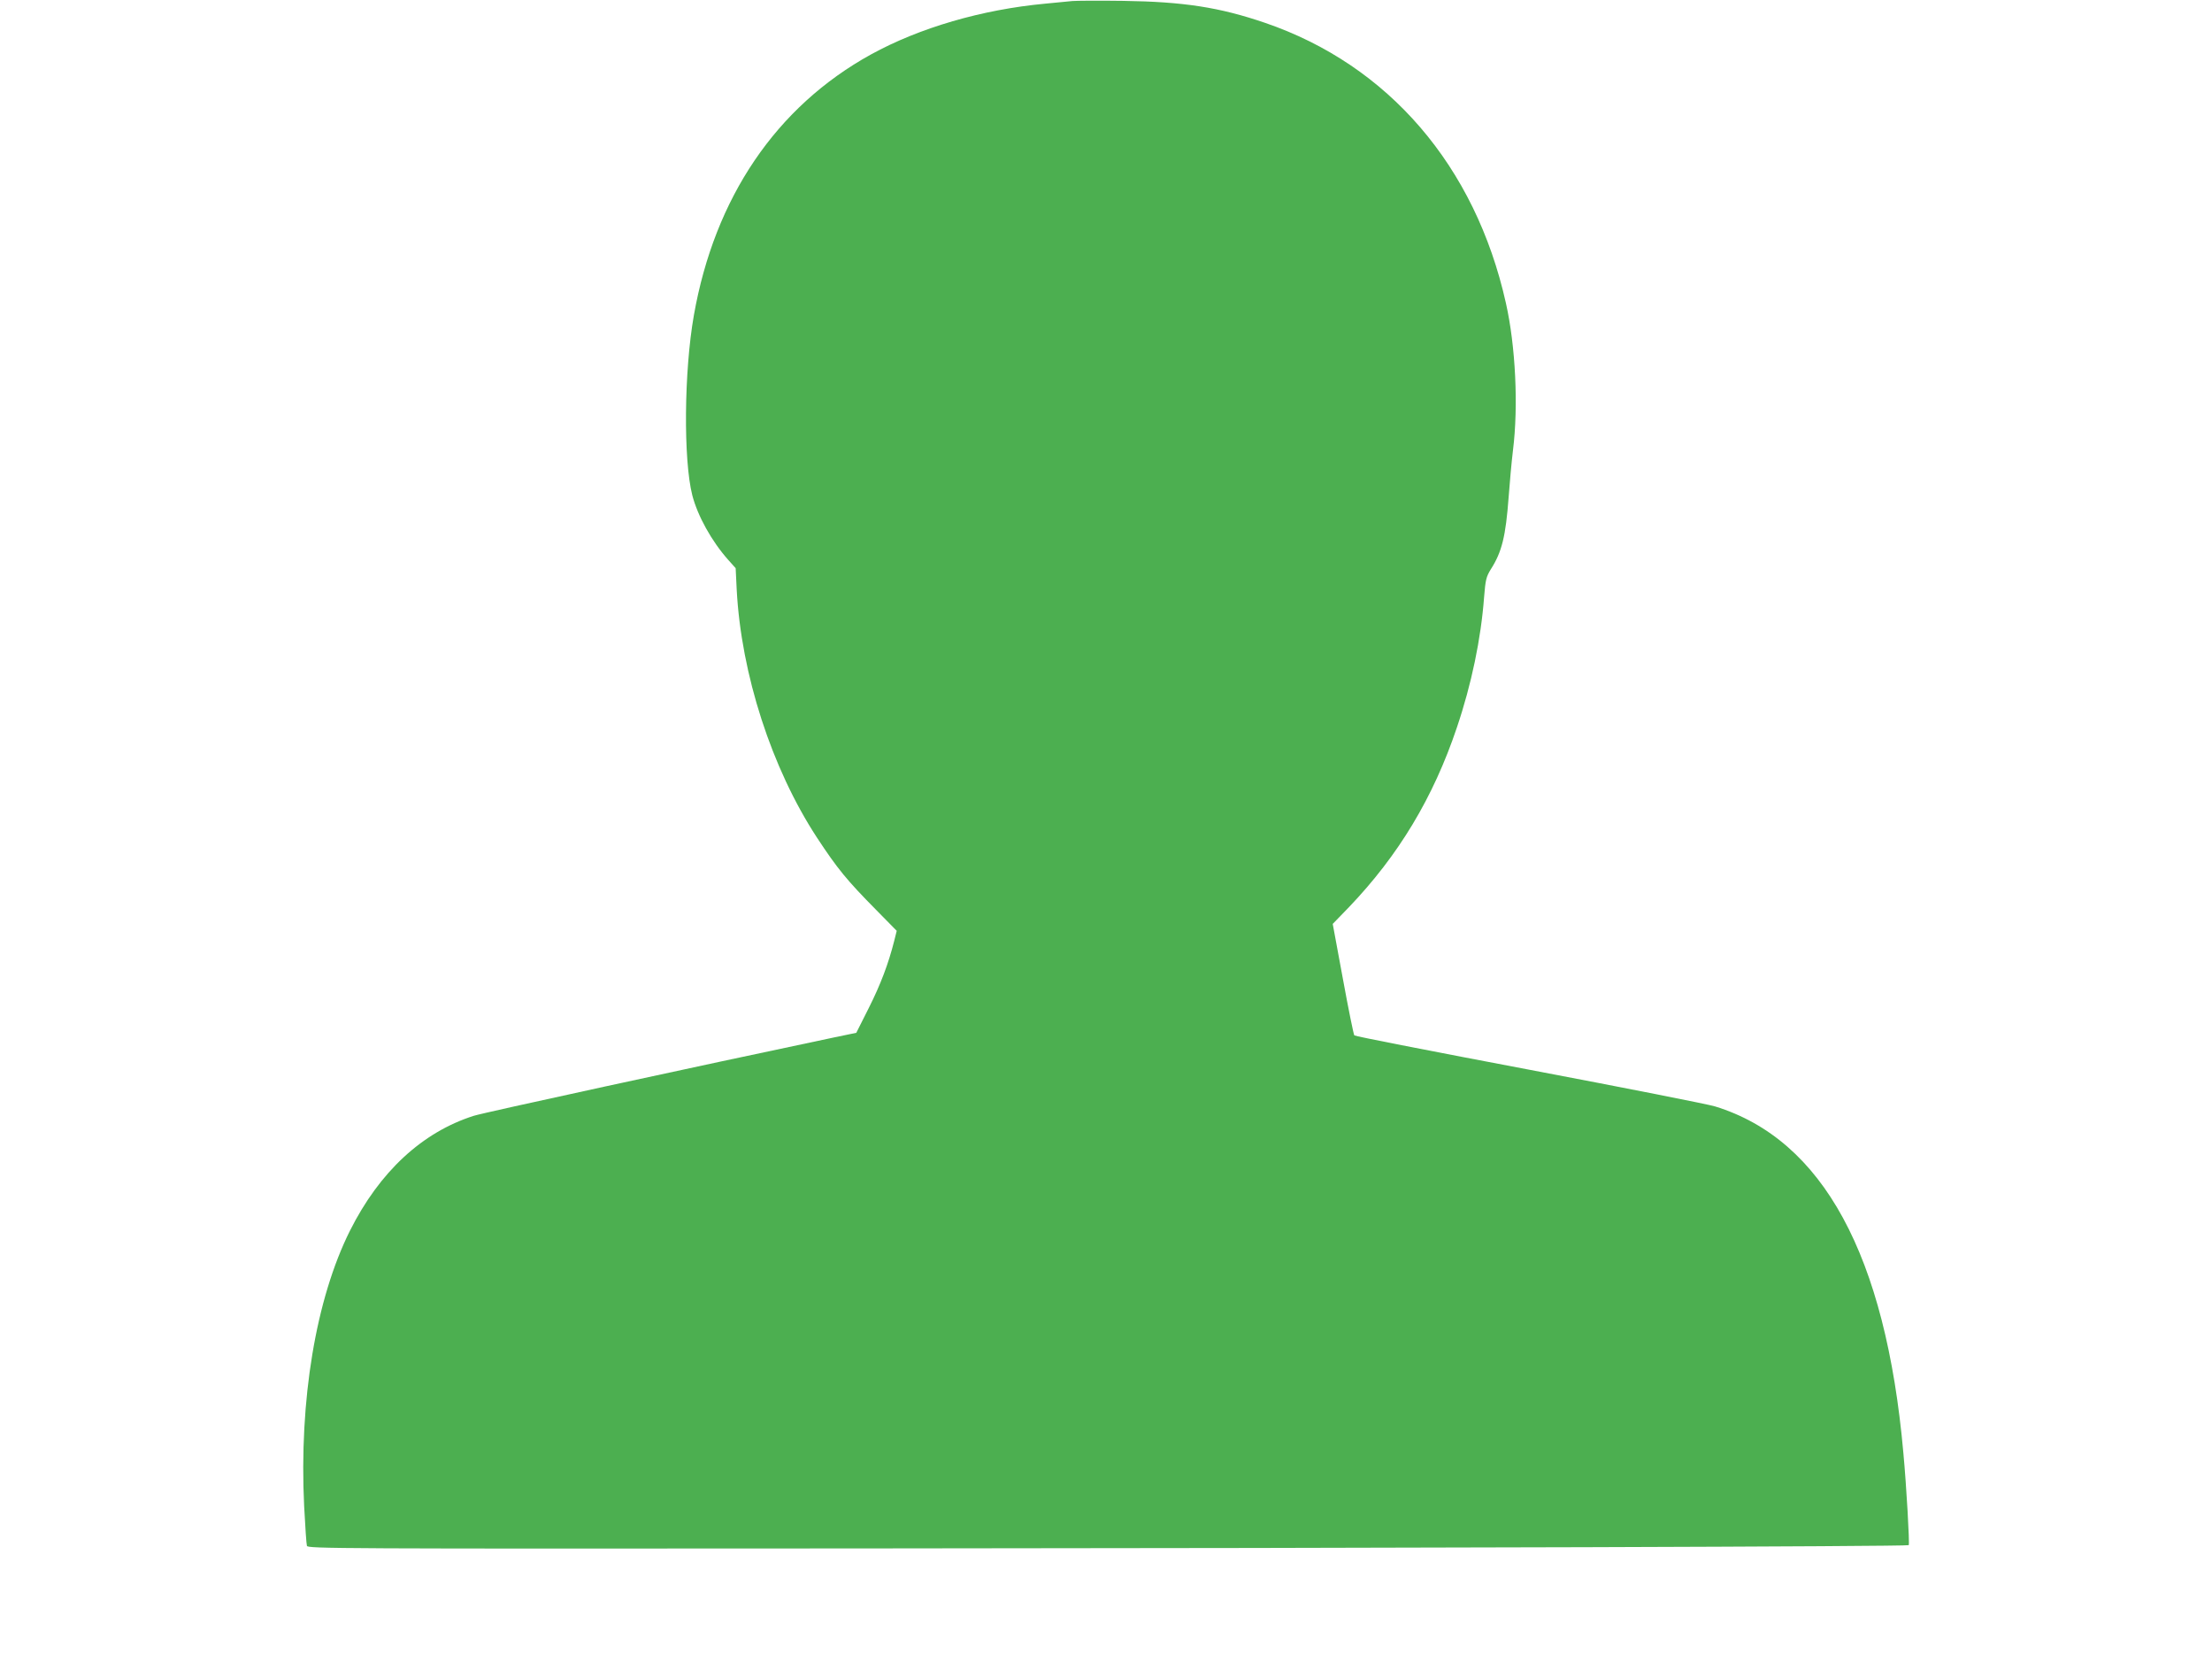
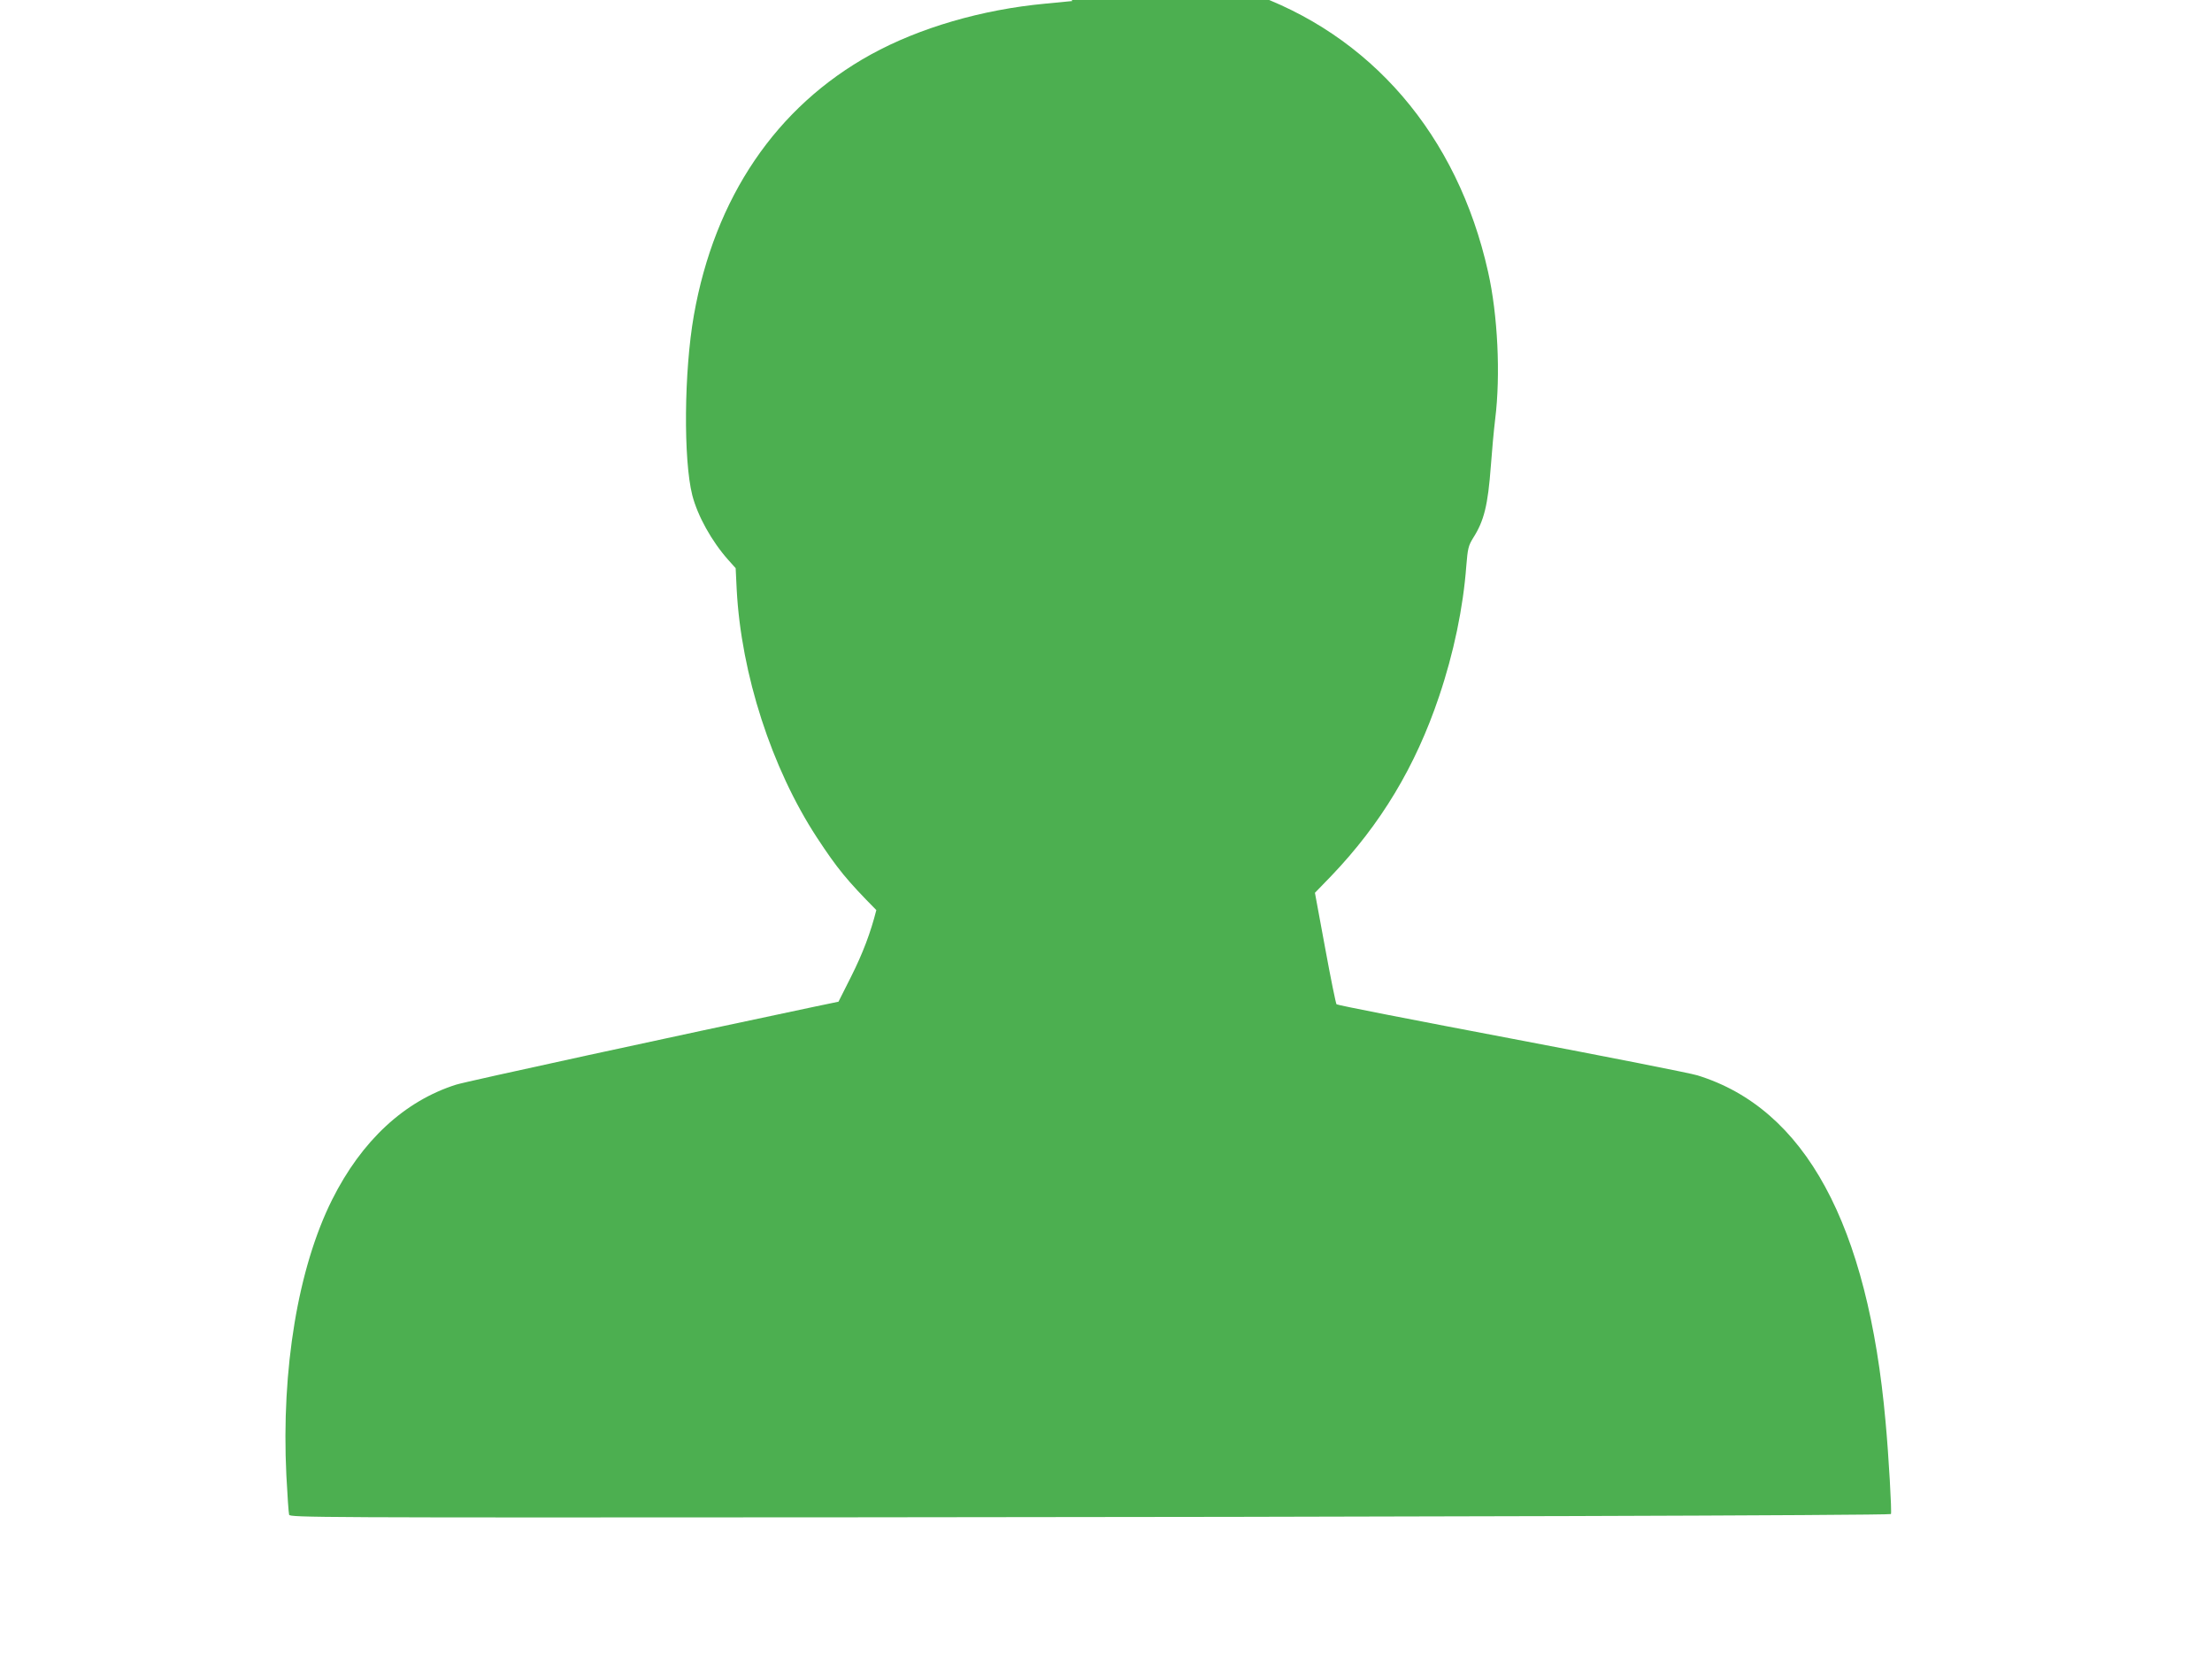
<svg xmlns="http://www.w3.org/2000/svg" version="1.0" width="1280pt" height="971pt" viewBox="0 0 1280 971" preserveAspectRatio="xMidYMid meet">
  <g transform="translate(0,971) scale(0.1,-0.1)" fill="#4caf50" stroke="none">
-     <path d="M6205 9704 c-22 -2 -92 -9 -155 -15 -368 -34 -730 -140 -1010 -294 -548 -302 -905 -828 -1025 -1510 -57 -324 -61 -835 -9 -1040 31 -120 112 -266 208 -374 l43 -48 6 -124 c26 -490 202 -1033 464 -1434 119 -181 173 -247 344 -420 l118 -120 -15 -60 c-33 -130 -78 -250 -147 -387 l-72 -143 -130 -27 c-807 -170 -2023 -434 -2083 -453 -299 -95 -546 -324 -717 -665 -197 -394 -295 -980 -265 -1594 6 -116 13 -219 16 -229 5 -16 155 -17 3207 -15 3122 2 6053 11 6062 19 6 6 -13 341 -31 534 -102 1143 -466 1812 -1089 2004 -37 12 -520 107 -1073 212 -554 105 -1011 194 -1015 199 -4 4 -34 151 -66 326 l-59 319 94 97 c287 300 488 634 624 1038 85 251 140 515 158 757 8 99 12 116 39 160 64 100 86 190 103 418 6 83 17 204 25 270 32 255 15 604 -41 852 -177 793 -680 1377 -1394 1621 -263 90 -472 122 -820 127 -140 2 -273 1 -295 -1z" />
+     <path d="M6205 9704 c-22 -2 -92 -9 -155 -15 -368 -34 -730 -140 -1010 -294 -548 -302 -905 -828 -1025 -1510 -57 -324 -61 -835 -9 -1040 31 -120 112 -266 208 -374 l43 -48 6 -124 c26 -490 202 -1033 464 -1434 119 -181 173 -247 344 -420 c-33 -130 -78 -250 -147 -387 l-72 -143 -130 -27 c-807 -170 -2023 -434 -2083 -453 -299 -95 -546 -324 -717 -665 -197 -394 -295 -980 -265 -1594 6 -116 13 -219 16 -229 5 -16 155 -17 3207 -15 3122 2 6053 11 6062 19 6 6 -13 341 -31 534 -102 1143 -466 1812 -1089 2004 -37 12 -520 107 -1073 212 -554 105 -1011 194 -1015 199 -4 4 -34 151 -66 326 l-59 319 94 97 c287 300 488 634 624 1038 85 251 140 515 158 757 8 99 12 116 39 160 64 100 86 190 103 418 6 83 17 204 25 270 32 255 15 604 -41 852 -177 793 -680 1377 -1394 1621 -263 90 -472 122 -820 127 -140 2 -273 1 -295 -1z" />
  </g>
</svg>